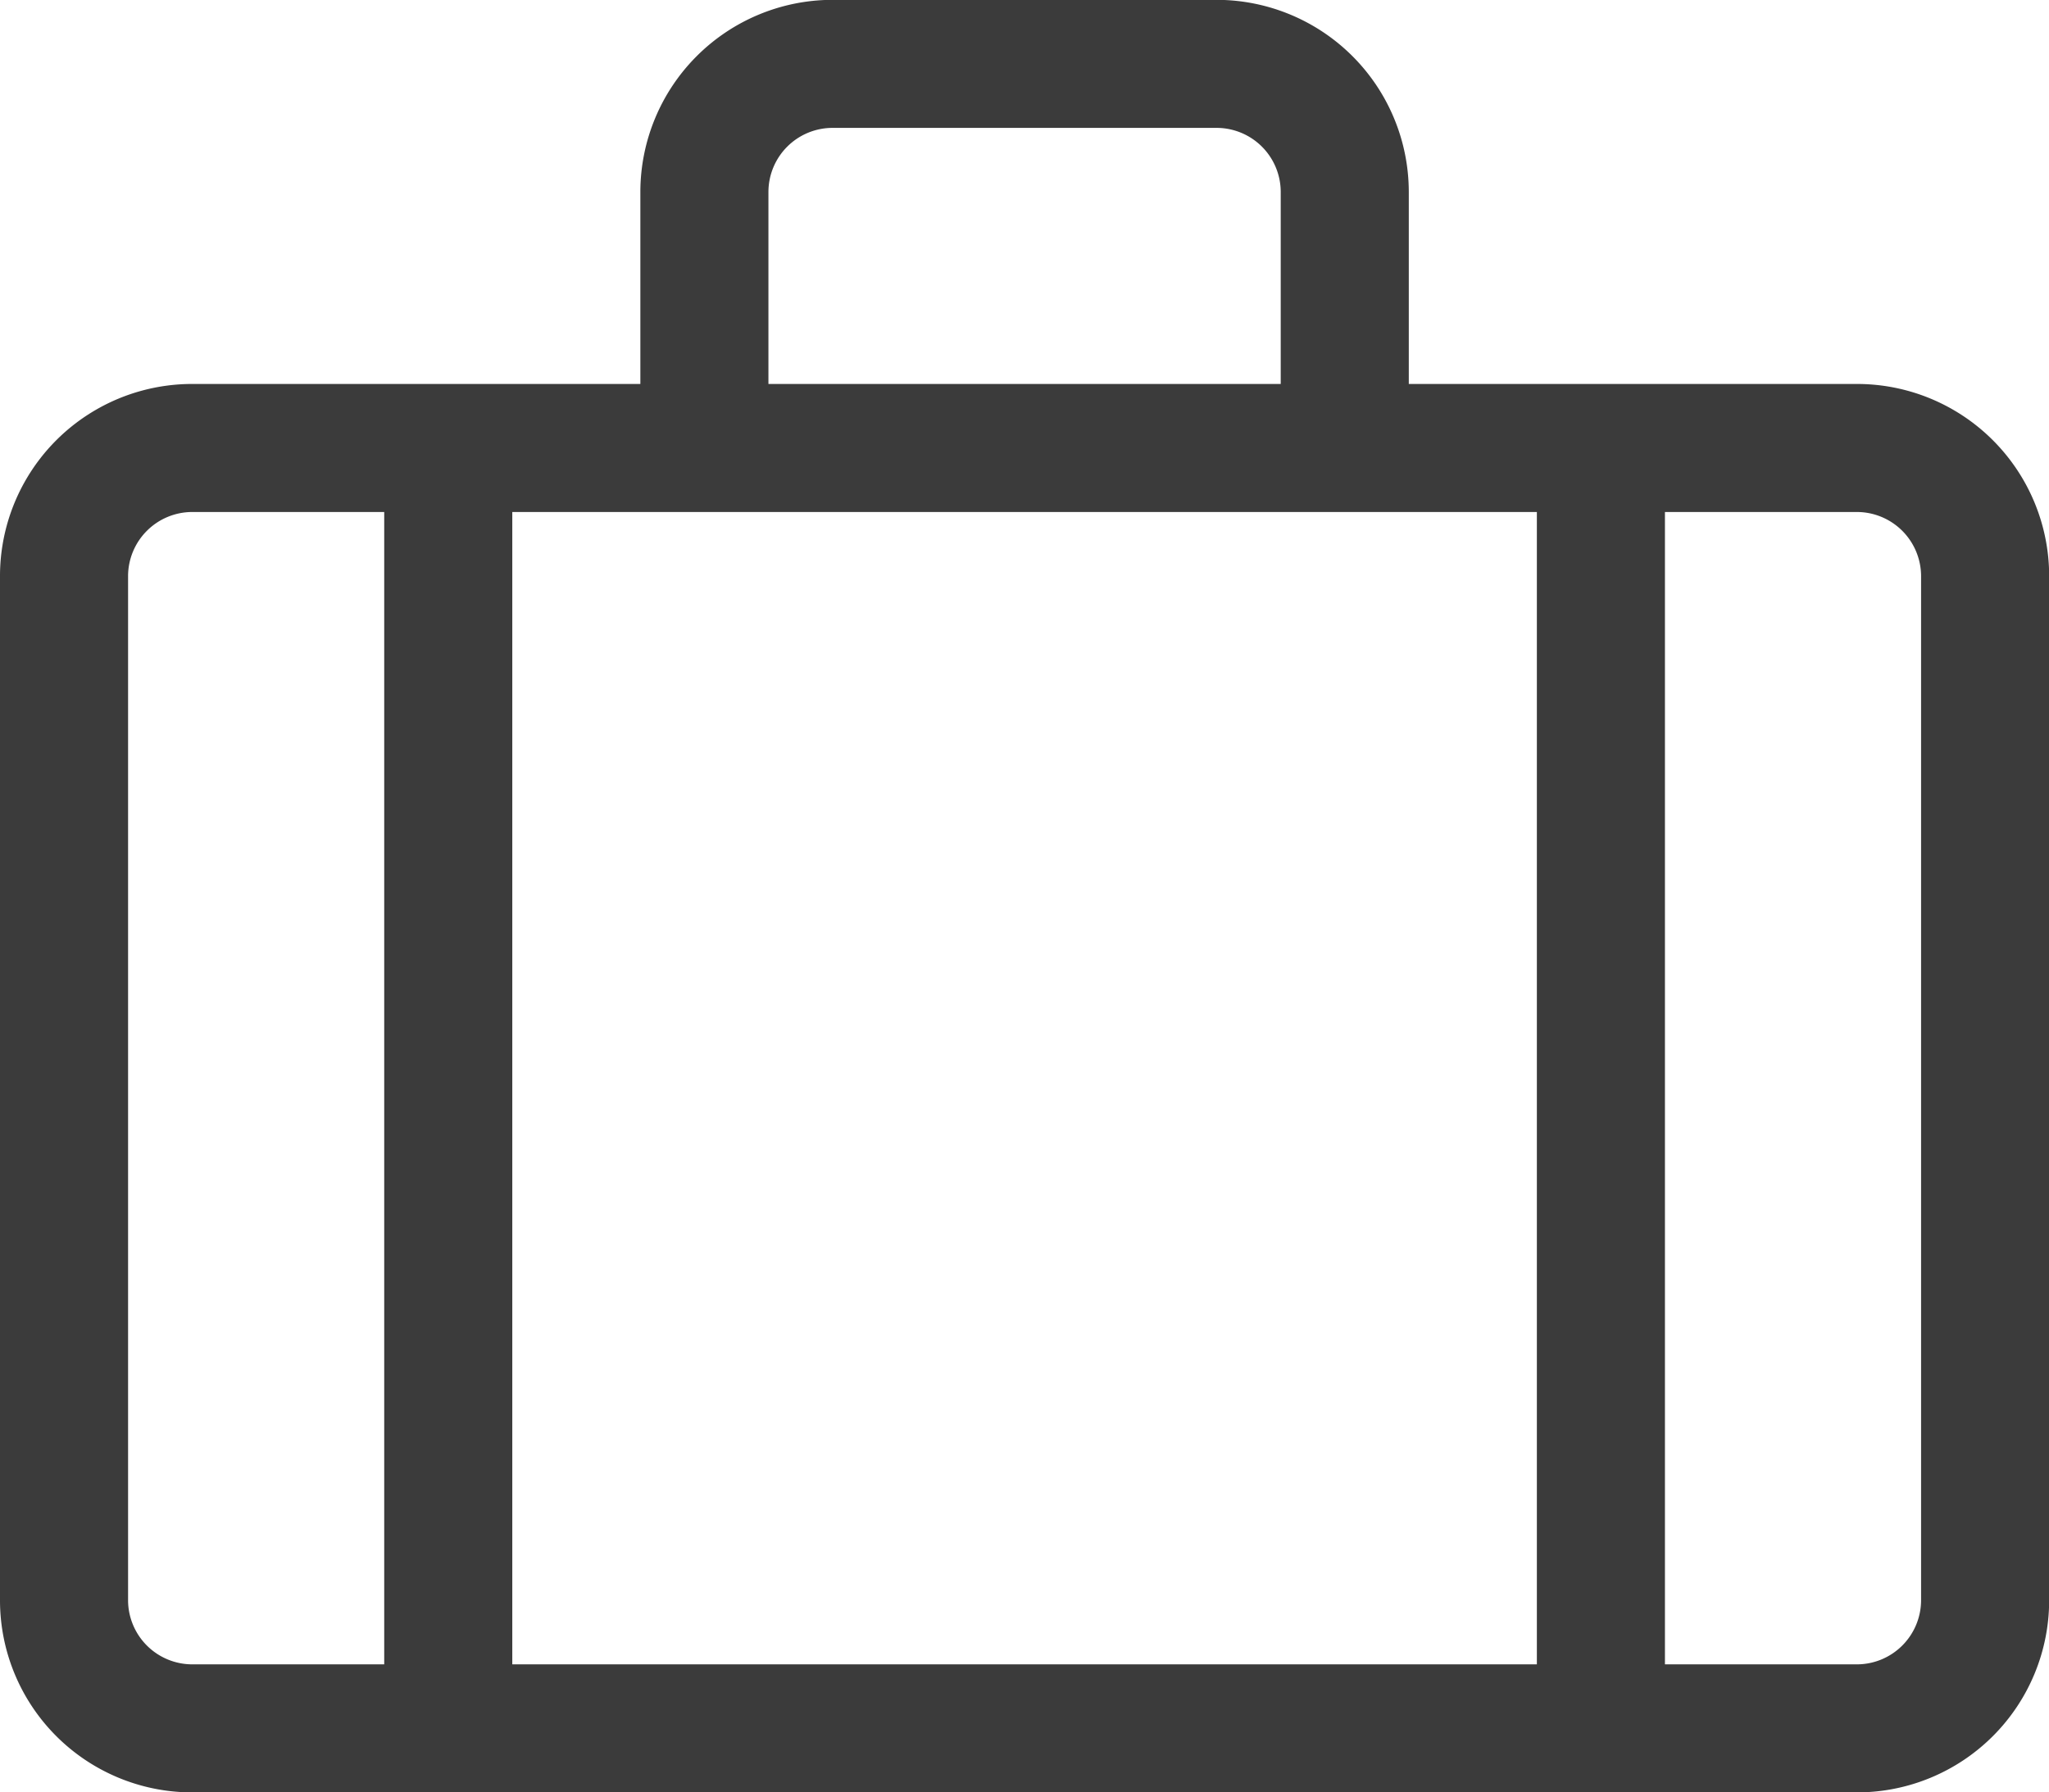
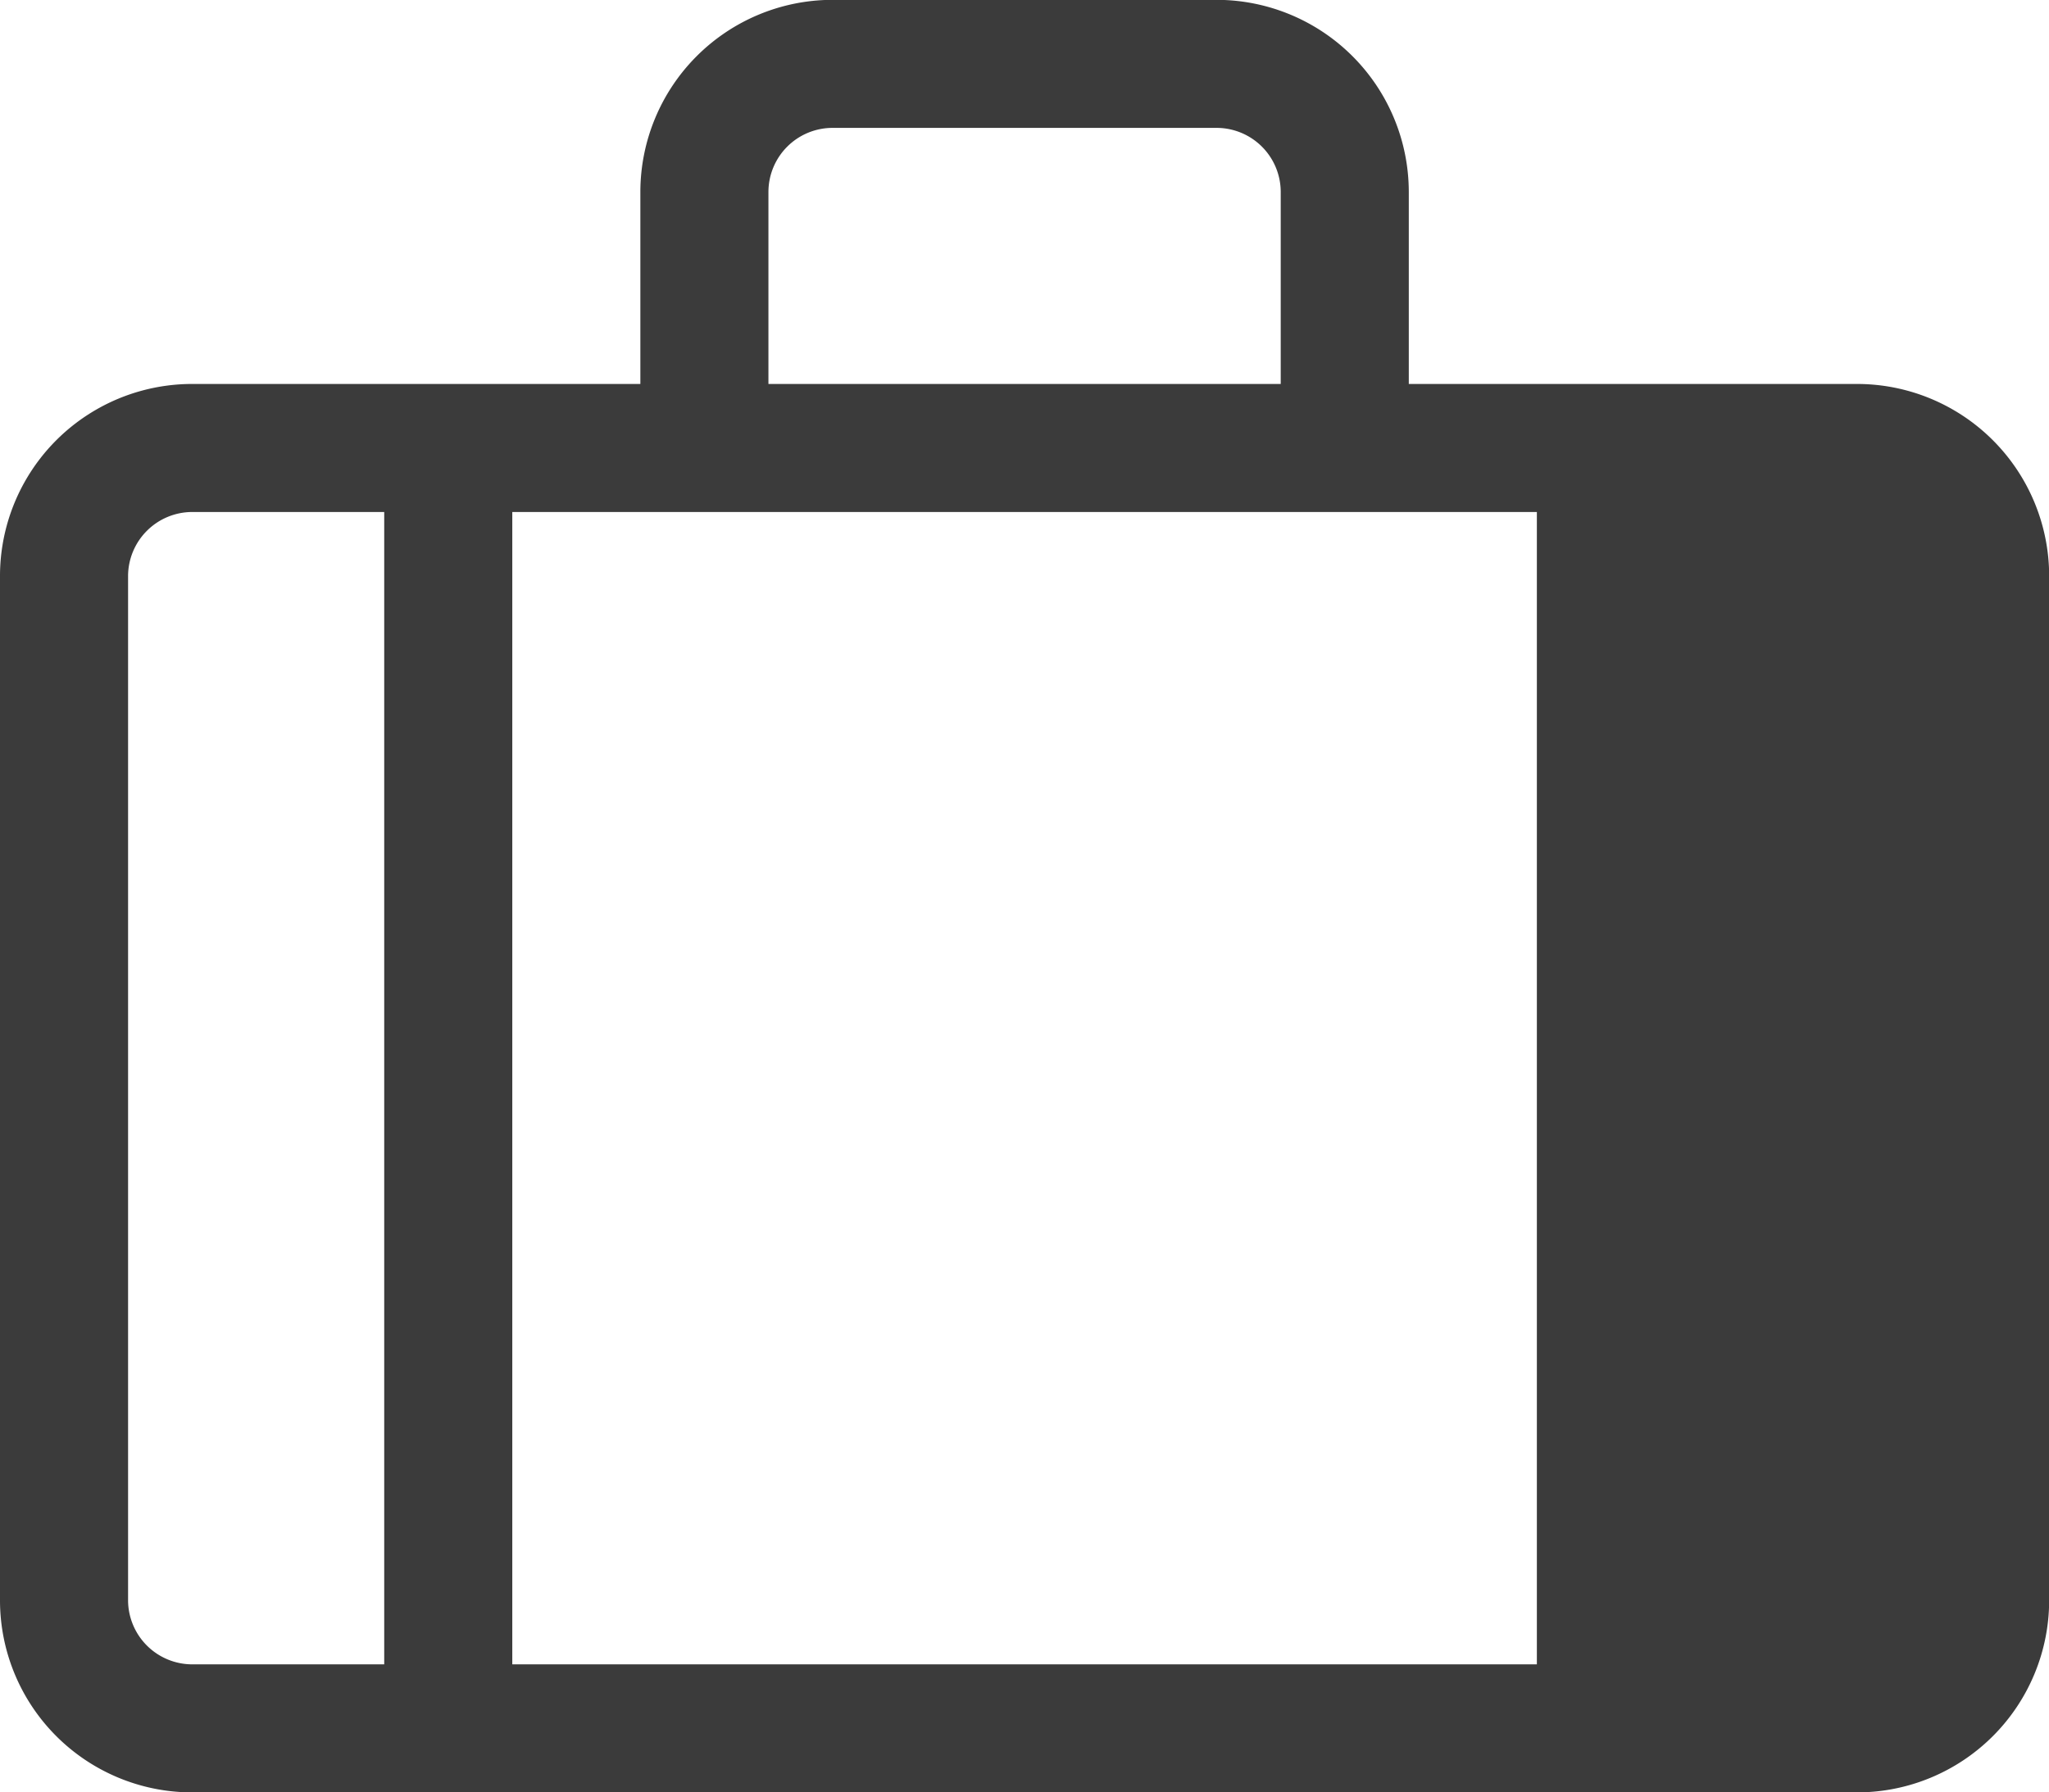
<svg xmlns="http://www.w3.org/2000/svg" width="39.997" height="34.997" viewBox="0 0 39.997 34.997">
-   <path id="Trazado_3" data-name="Trazado 3" d="M36.247-25H27.5v-3.75a3.754,3.754,0,0,0-3.75-3.75h-7.5a3.754,3.754,0,0,0-3.75,3.75V-25H3.75A3.751,3.751,0,0,0,0-21.248v20A3.751,3.751,0,0,0,3.75,2.5h32.5A3.751,3.751,0,0,0,40-1.25v-20A3.751,3.751,0,0,0,36.247-25ZM15-28.748A1.252,1.252,0,0,1,16.249-30h7.5A1.252,1.252,0,0,1,25-28.748V-25H15ZM7.5,0H3.75A1.254,1.254,0,0,1,2.5-1.25v-20A1.254,1.254,0,0,1,3.75-22.5H7.5ZM30,0H10V-22.5H30Zm7.5-1.25A1.254,1.254,0,0,1,36.247,0H32.5V-22.5h3.75a1.254,1.254,0,0,1,1.25,1.25Z" transform="translate(0 32.497)" fill="#3b3b3b" />
+   <path id="Trazado_3" data-name="Trazado 3" d="M36.247-25H27.5v-3.75a3.754,3.754,0,0,0-3.75-3.75h-7.5a3.754,3.754,0,0,0-3.75,3.75V-25H3.75A3.751,3.751,0,0,0,0-21.248v20A3.751,3.751,0,0,0,3.75,2.5h32.5A3.751,3.751,0,0,0,40-1.25v-20A3.751,3.751,0,0,0,36.247-25ZM15-28.748A1.252,1.252,0,0,1,16.249-30h7.5A1.252,1.252,0,0,1,25-28.748V-25H15ZM7.5,0H3.75A1.254,1.254,0,0,1,2.5-1.25v-20A1.254,1.254,0,0,1,3.75-22.5H7.5ZM30,0H10V-22.5H30Zm7.5-1.25A1.254,1.254,0,0,1,36.247,0H32.5h3.75a1.254,1.254,0,0,1,1.25,1.25Z" transform="translate(0 32.497)" fill="#3b3b3b" />
</svg>